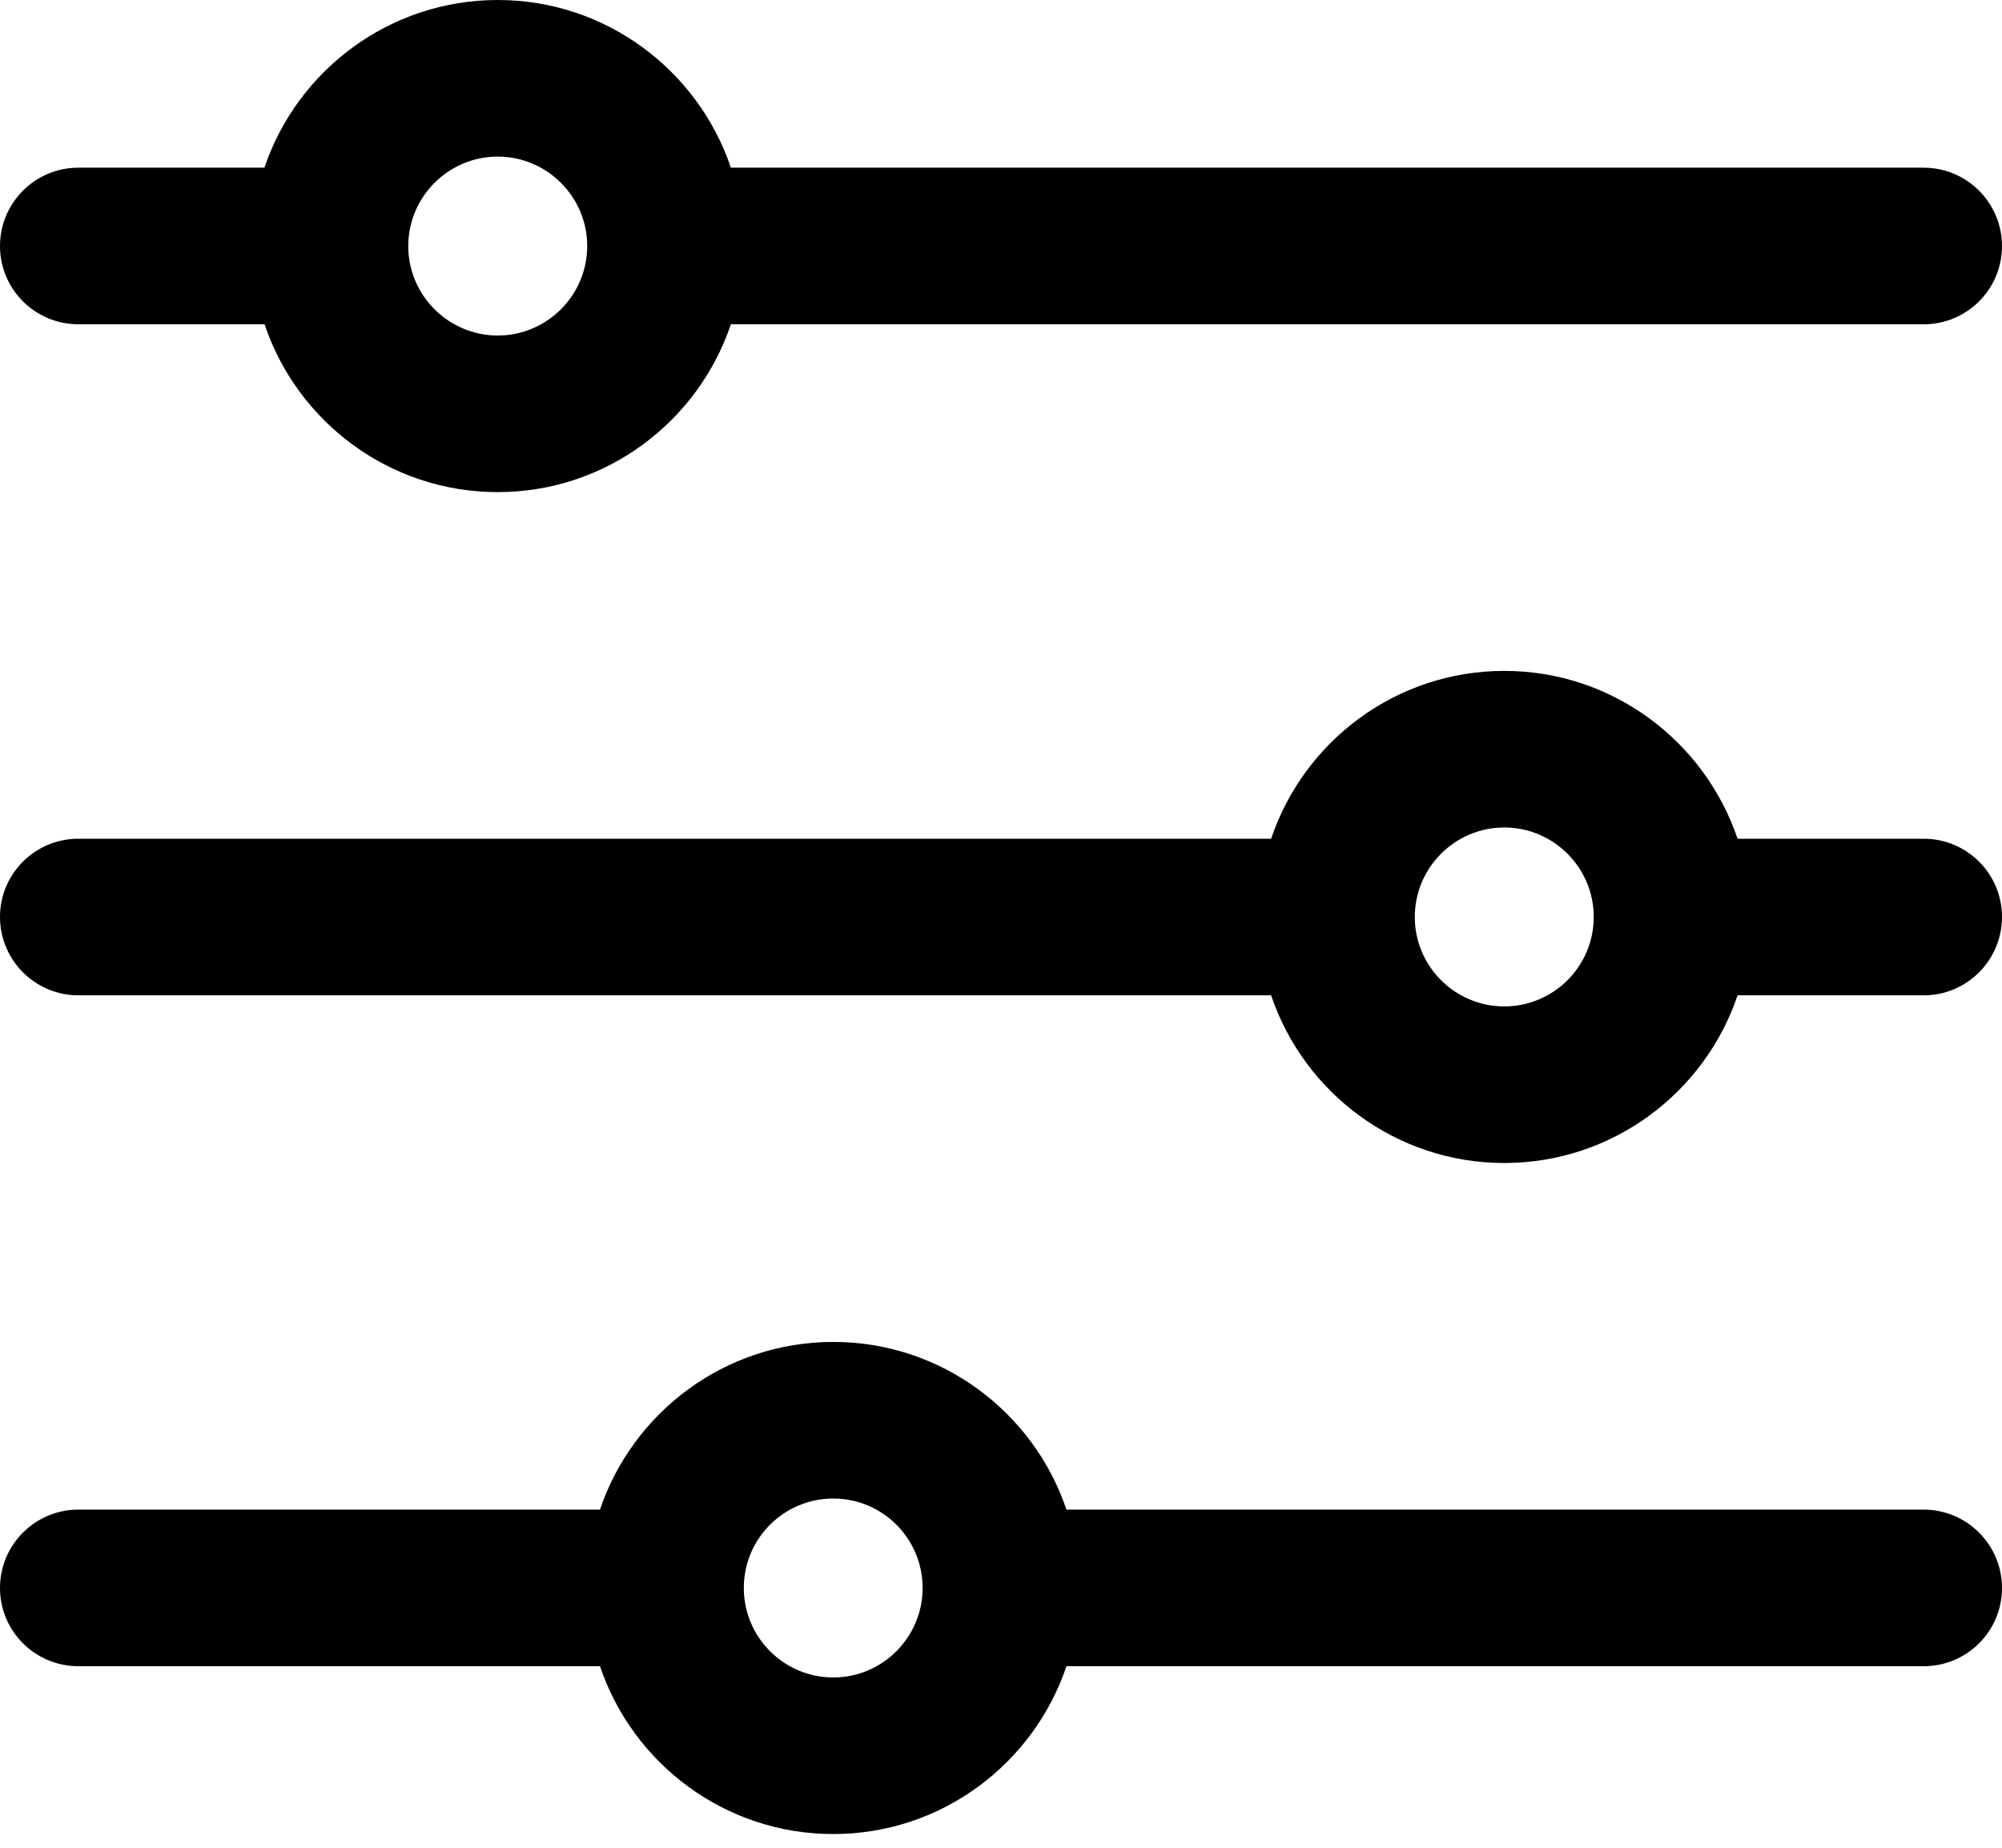
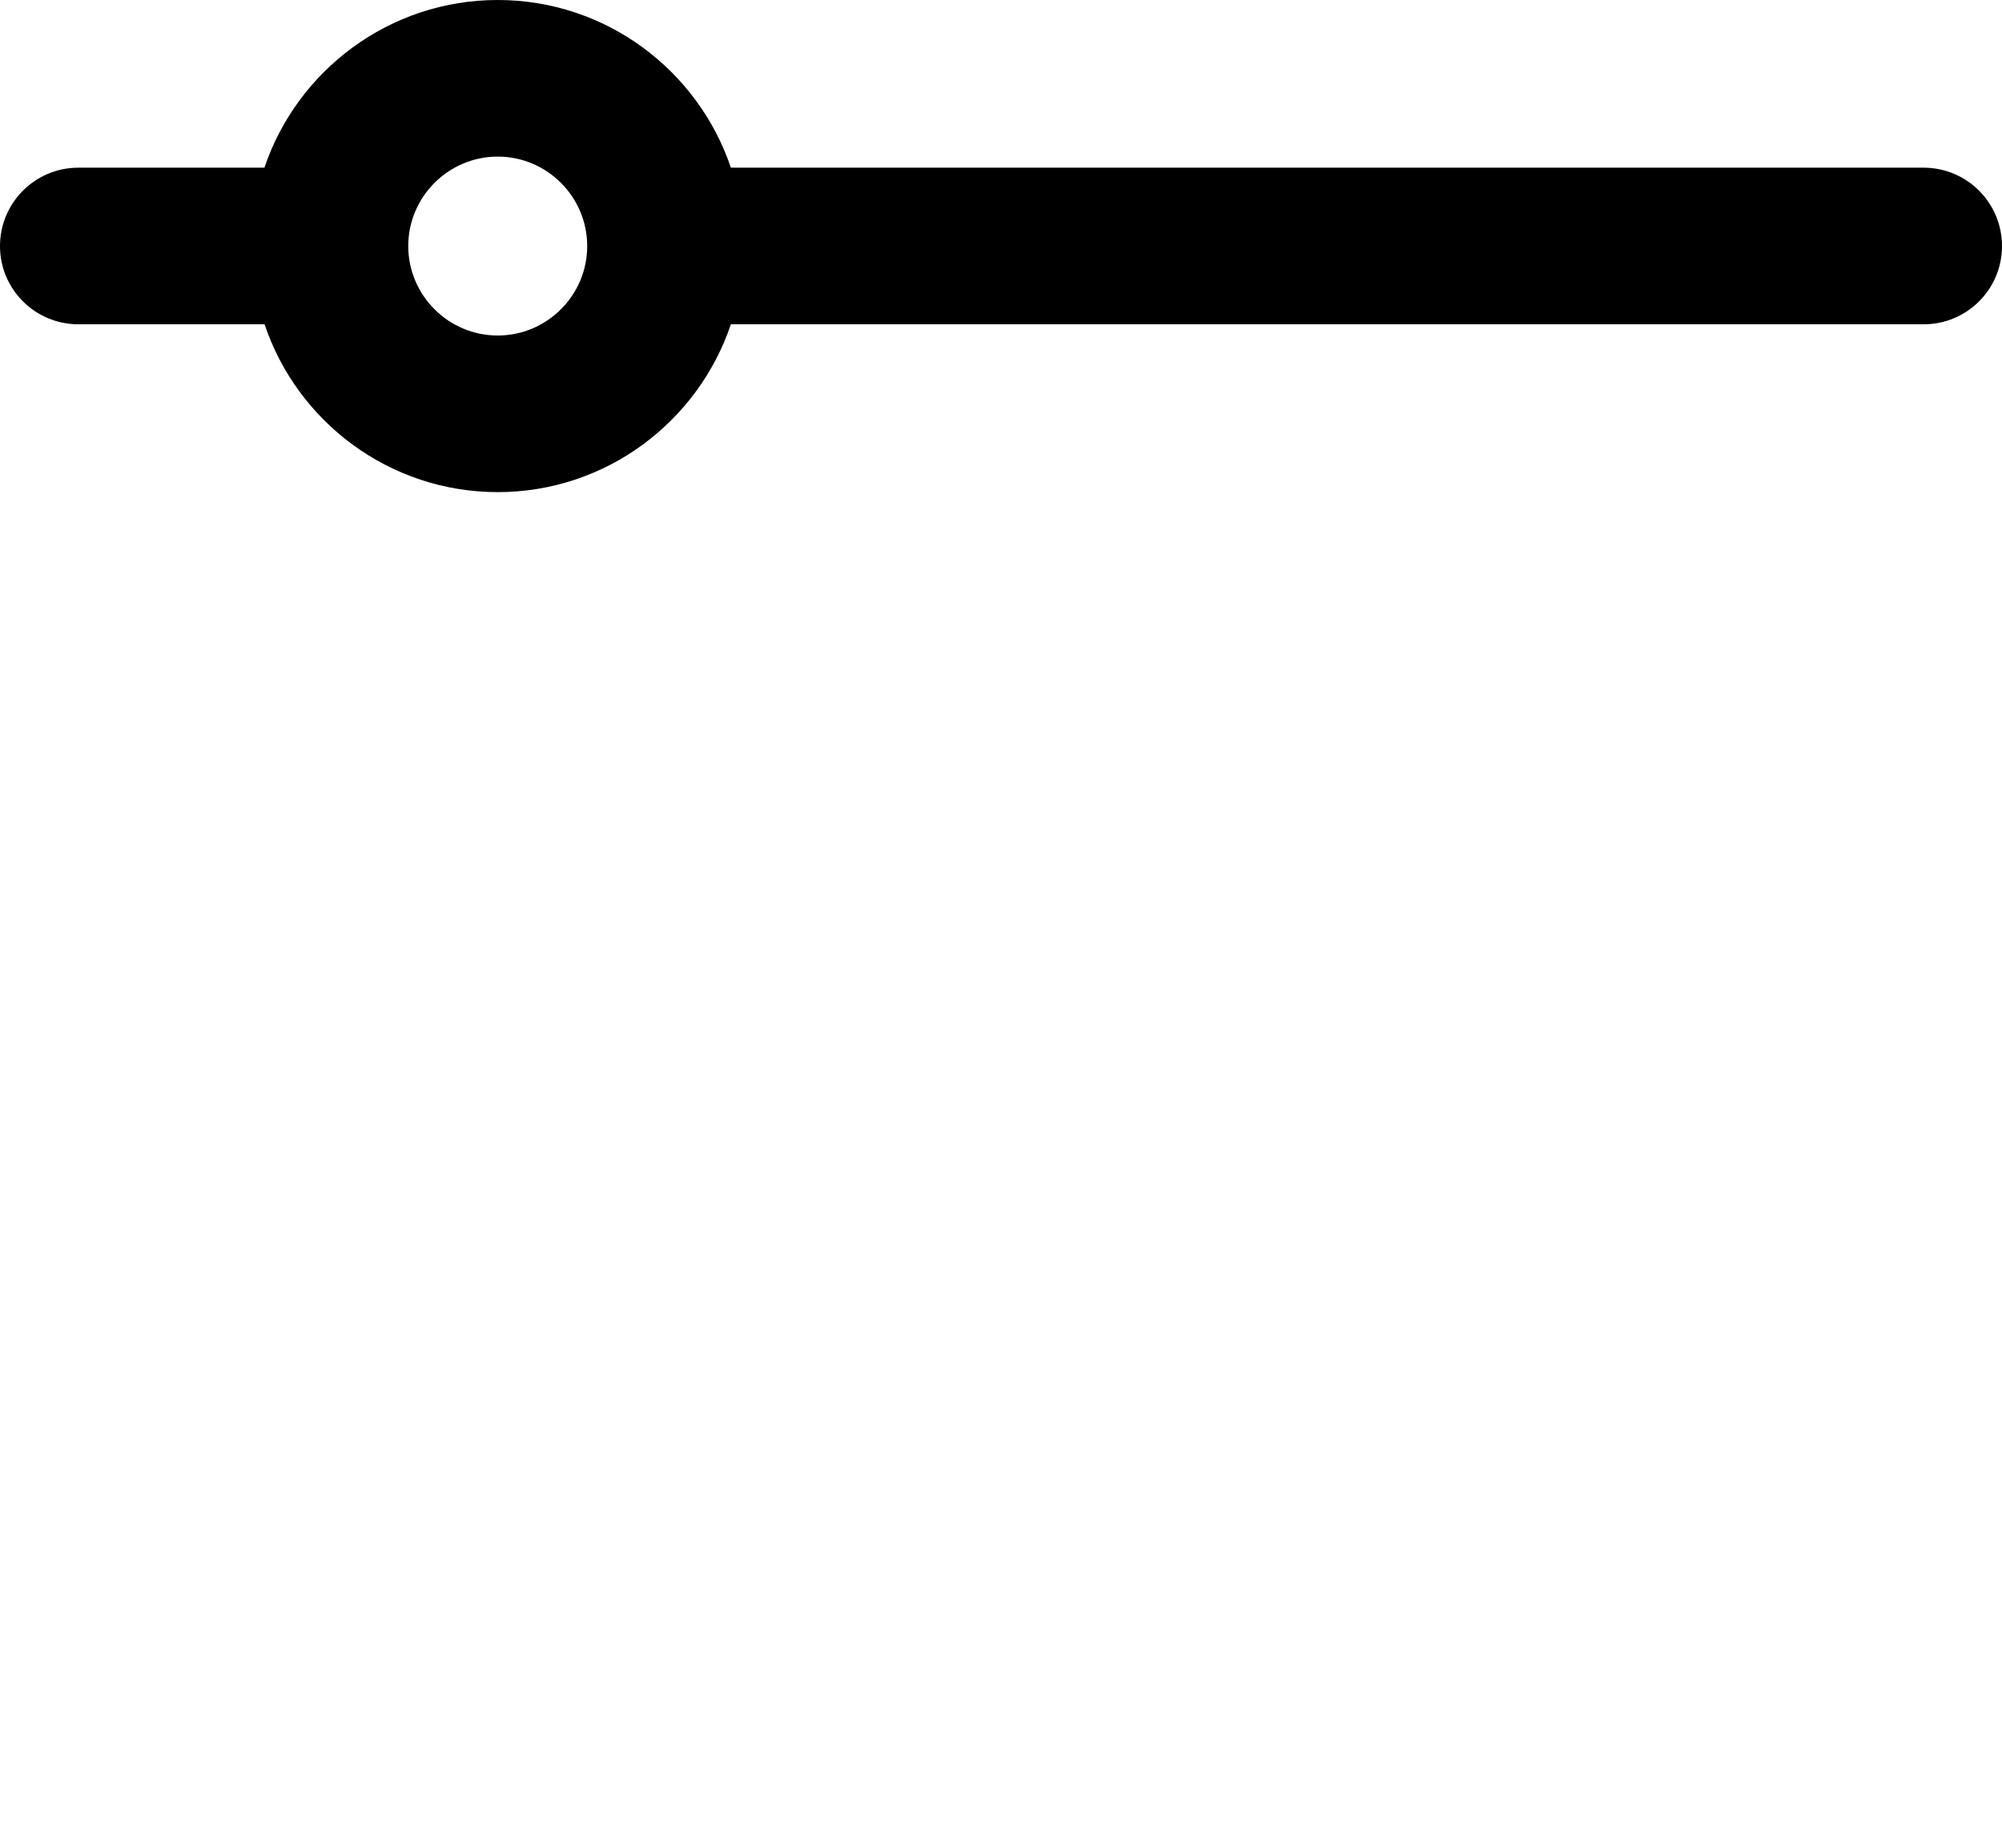
<svg xmlns="http://www.w3.org/2000/svg" width="13" height="12" viewBox="0 0 13 12" fill="none">
  <path d="M12.491 1.089H4.746C4.533 0.457 3.935 0 3.232 0C2.529 0 1.93 0.457 1.717 1.089H0.509C0.228 1.089 0 1.317 0 1.598C0 1.879 0.228 2.106 0.509 2.106H1.718C1.93 2.739 2.529 3.196 3.232 3.196C3.935 3.196 4.533 2.739 4.746 2.106H12.492C12.772 2.106 13 1.879 13 1.598C13 1.317 12.772 1.089 12.491 1.089ZM3.232 2.179C2.912 2.179 2.651 1.918 2.651 1.598C2.651 1.278 2.912 1.017 3.232 1.017C3.552 1.017 3.813 1.278 3.813 1.598C3.813 1.918 3.552 2.179 3.232 2.179Z" fill="black" />
-   <path d="M12.491 5.447H11.283C11.069 4.814 10.471 4.357 9.768 4.357C9.065 4.357 8.467 4.814 8.254 5.447H0.509C0.228 5.447 0 5.674 0 5.955C0 6.236 0.228 6.464 0.509 6.464H8.254C8.467 7.096 9.065 7.553 9.768 7.553C10.471 7.553 11.07 7.096 11.283 6.464H12.492C12.772 6.464 13 6.236 13 5.955C13 5.674 12.772 5.447 12.491 5.447ZM9.768 6.536C9.448 6.536 9.187 6.276 9.187 5.955C9.187 5.635 9.448 5.374 9.768 5.374C10.088 5.374 10.349 5.635 10.349 5.955C10.349 6.276 10.088 6.536 9.768 6.536Z" fill="black" />
-   <path d="M12.491 9.804H6.925C6.712 9.172 6.114 8.715 5.411 8.715C4.707 8.715 4.109 9.172 3.896 9.804H0.509C0.228 9.804 0 10.032 0 10.313C0 10.594 0.228 10.821 0.509 10.821H3.896C4.109 11.454 4.707 11.911 5.411 11.911C6.114 11.911 6.712 11.454 6.925 10.821H12.492C12.772 10.821 13 10.594 13 10.313C13 10.032 12.772 9.804 12.491 9.804ZM5.411 10.894C5.09 10.894 4.83 10.633 4.83 10.313C4.83 9.992 5.09 9.732 5.411 9.732C5.731 9.732 5.991 9.992 5.991 10.313C5.991 10.633 5.731 10.894 5.411 10.894Z" fill="black" />
</svg>